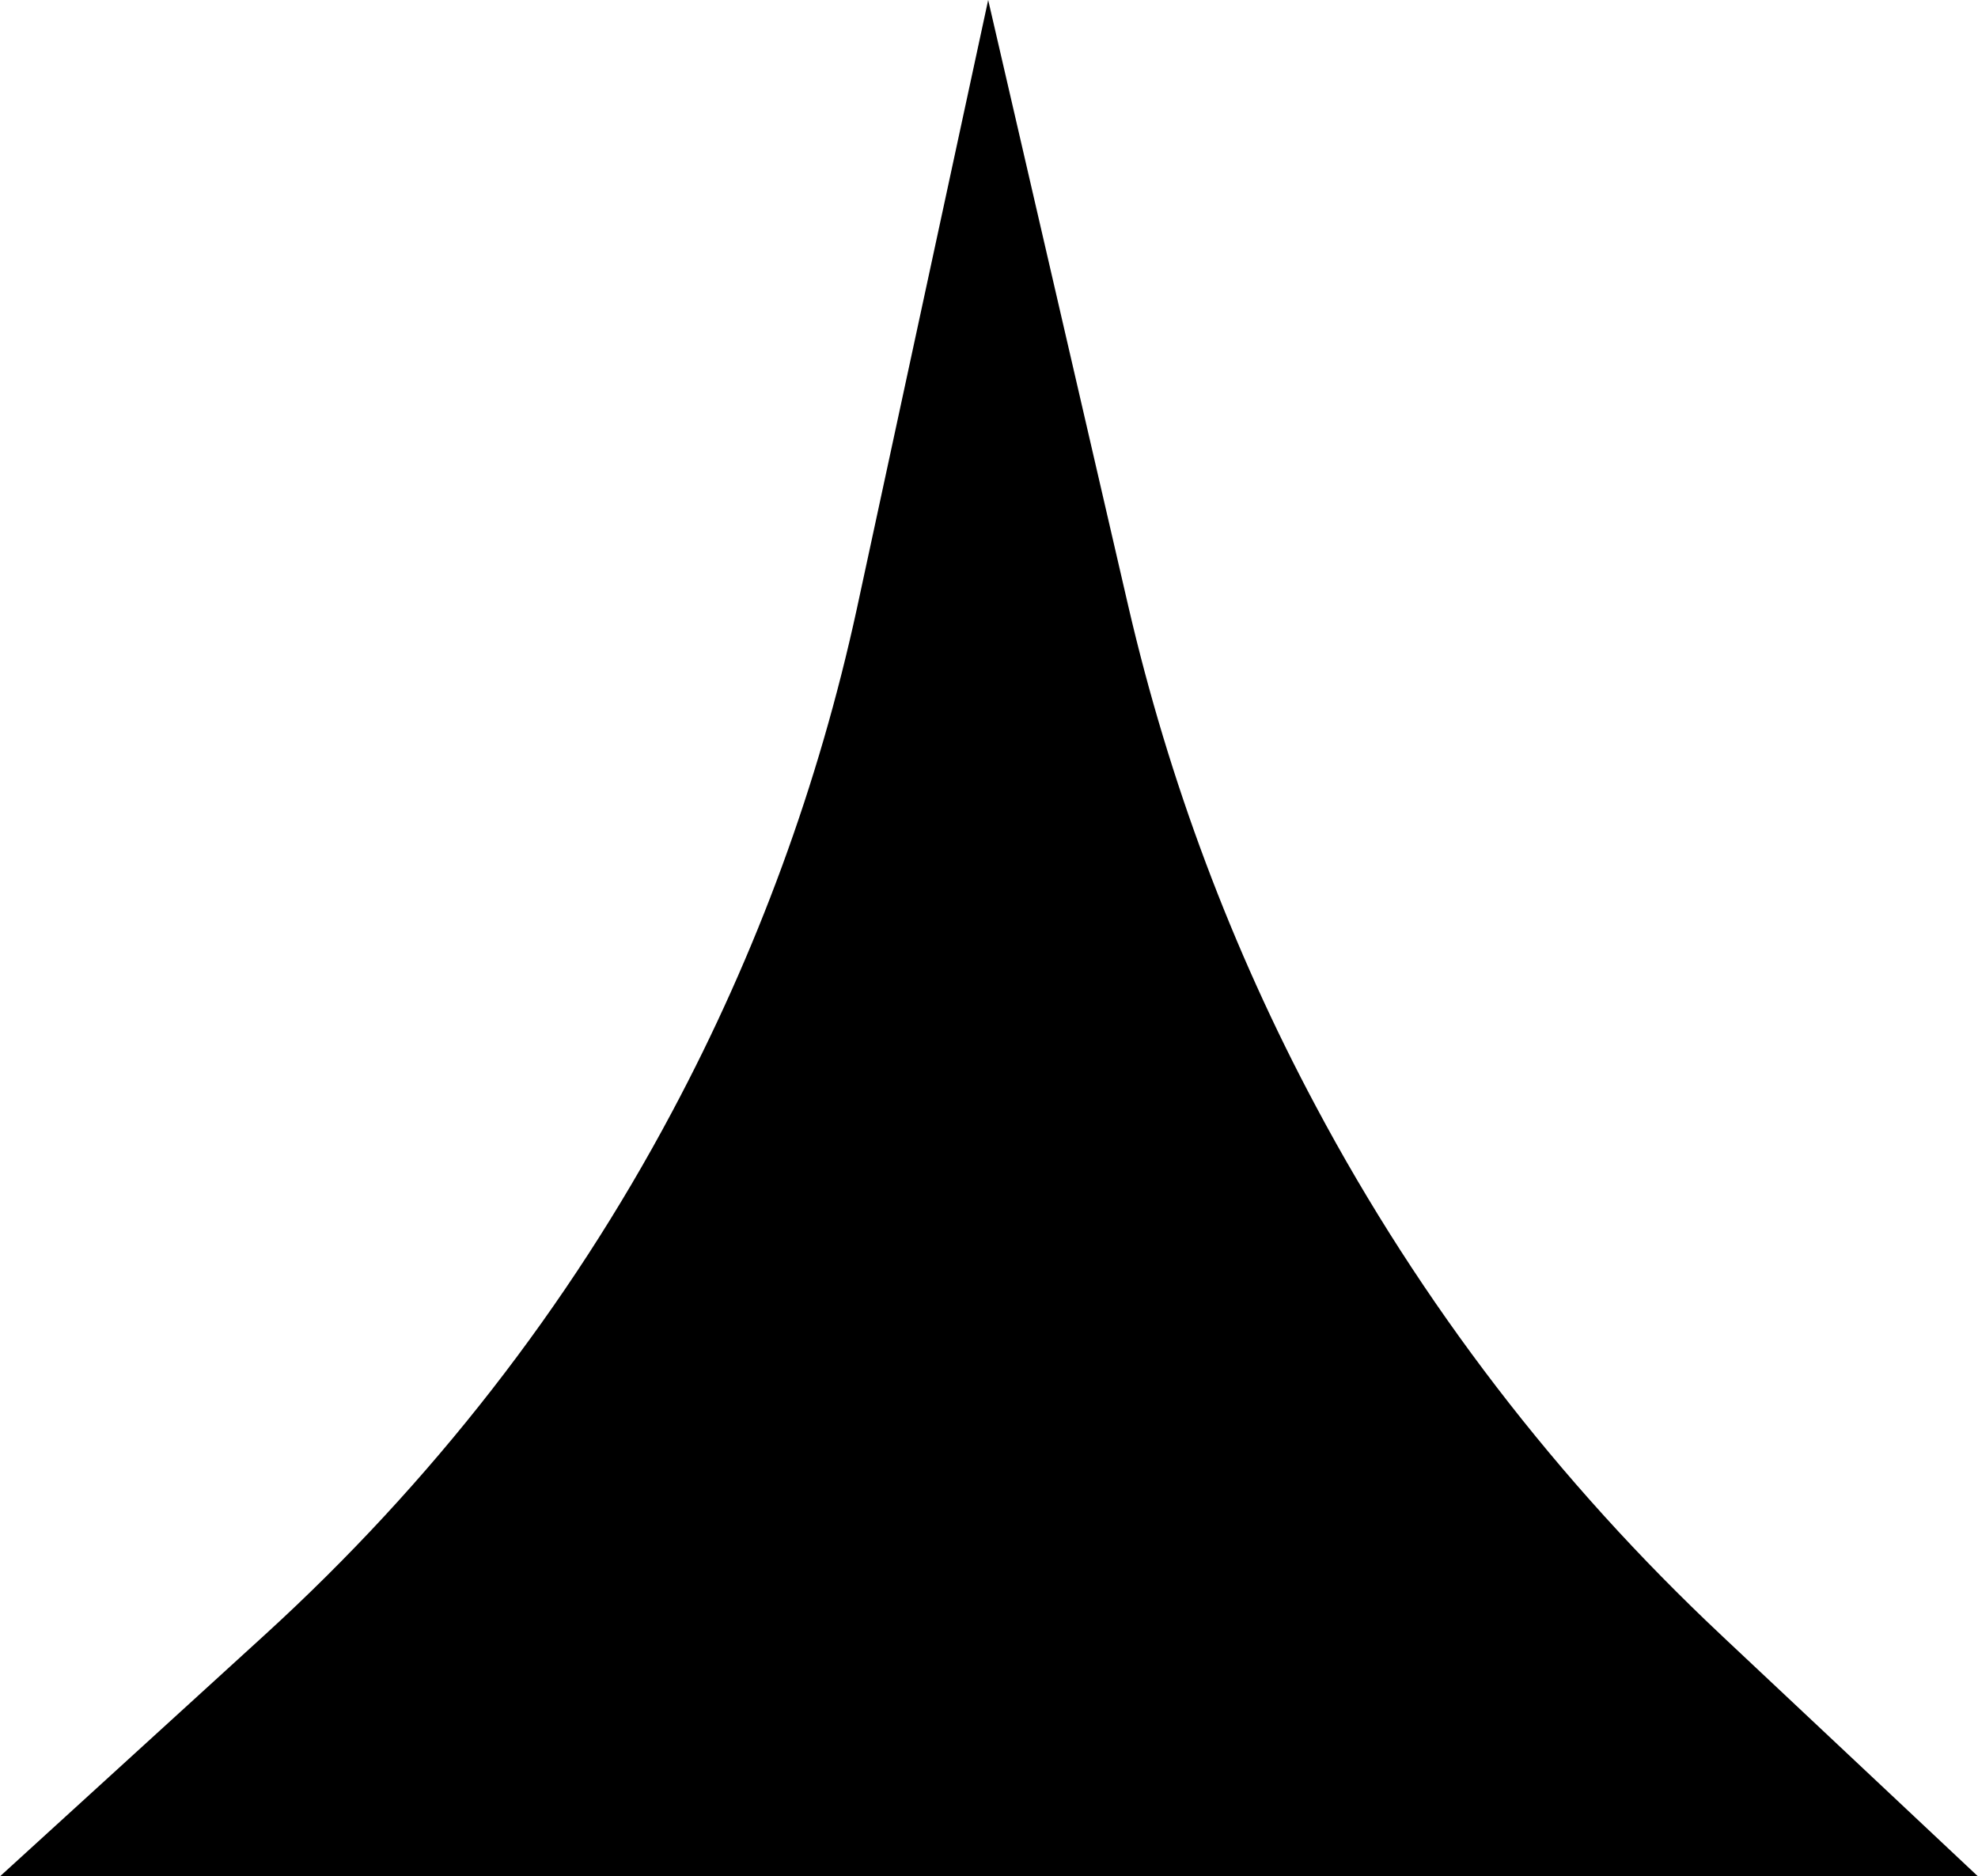
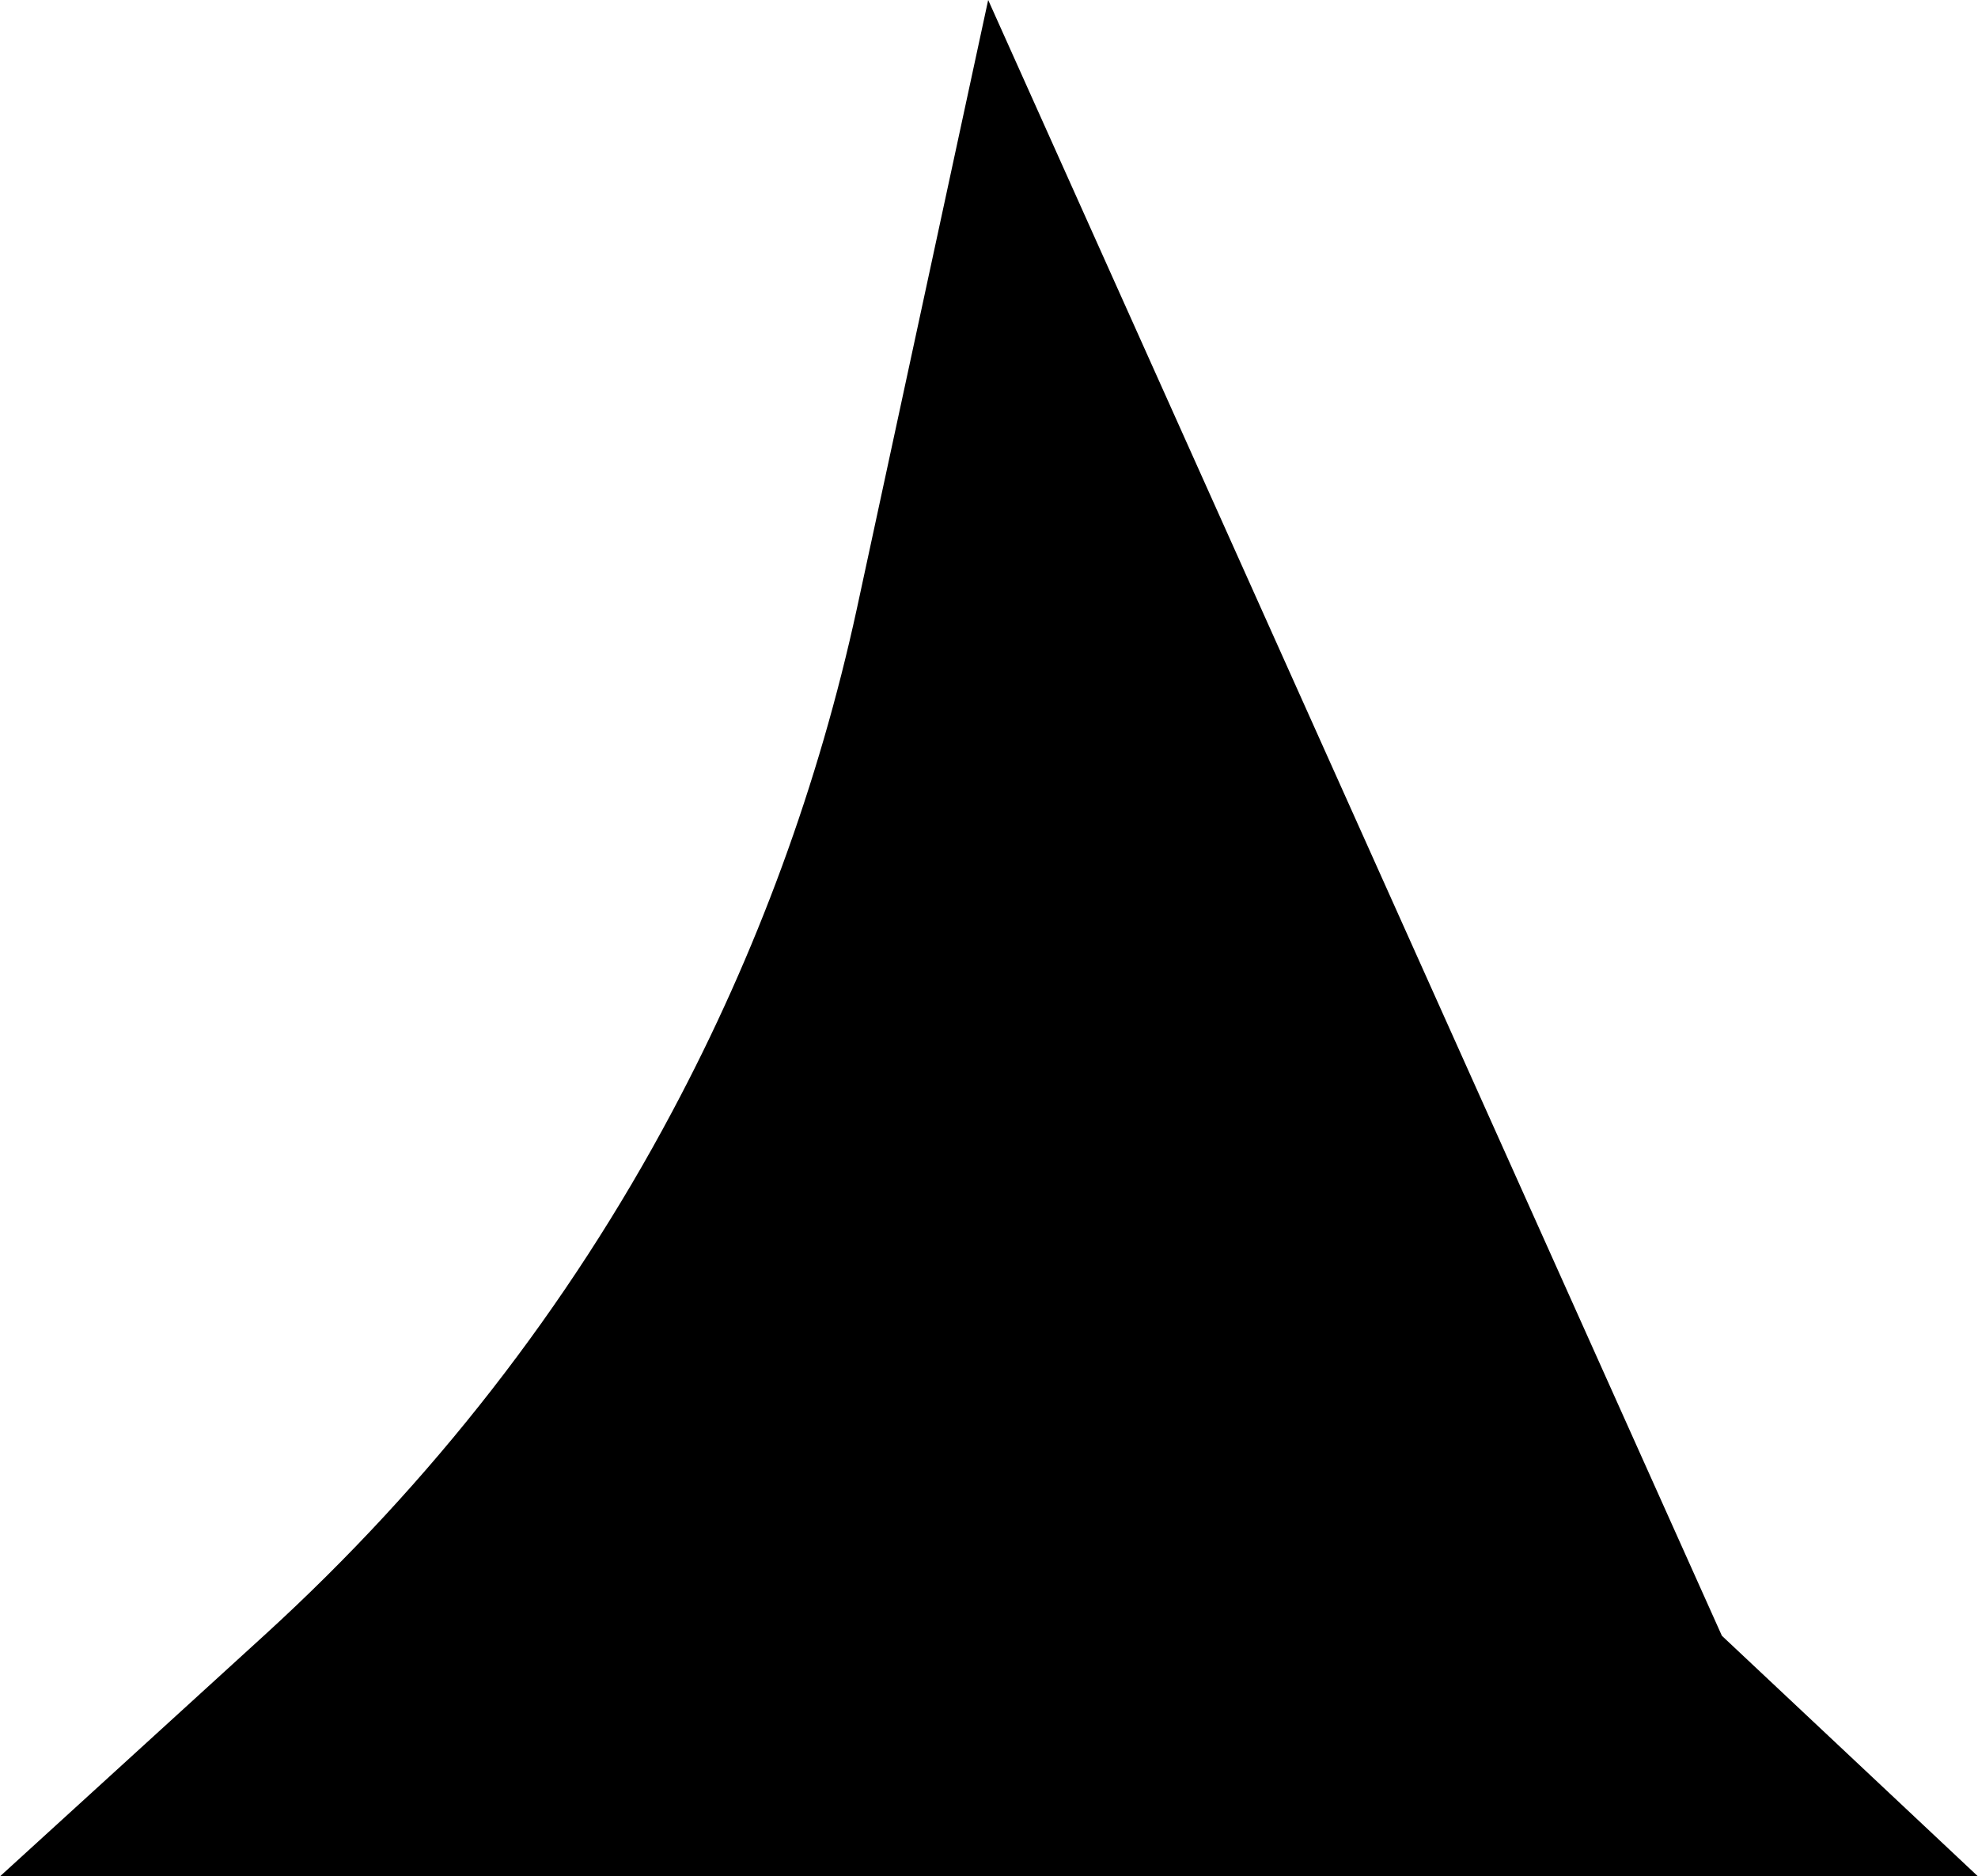
<svg xmlns="http://www.w3.org/2000/svg" id="Lager_2" viewBox="0 0 58.969 55.937">
-   <path d="m51.333,48.763c-4.896-4.596-8.974-9.906-12.104-15.784-2.513-4.702-4.386-9.712-5.586-14.884L29.46,0l-3.916,18.151c-1.135,5.221-2.983,10.263-5.505,14.99-3.097,5.821-7.183,11.066-12.128,15.581l-7.912,7.215h58.969l-7.637-7.175Z" />
+   <path d="m51.333,48.763L29.46,0l-3.916,18.151c-1.135,5.221-2.983,10.263-5.505,14.99-3.097,5.821-7.183,11.066-12.128,15.581l-7.912,7.215h58.969l-7.637-7.175Z" />
</svg>